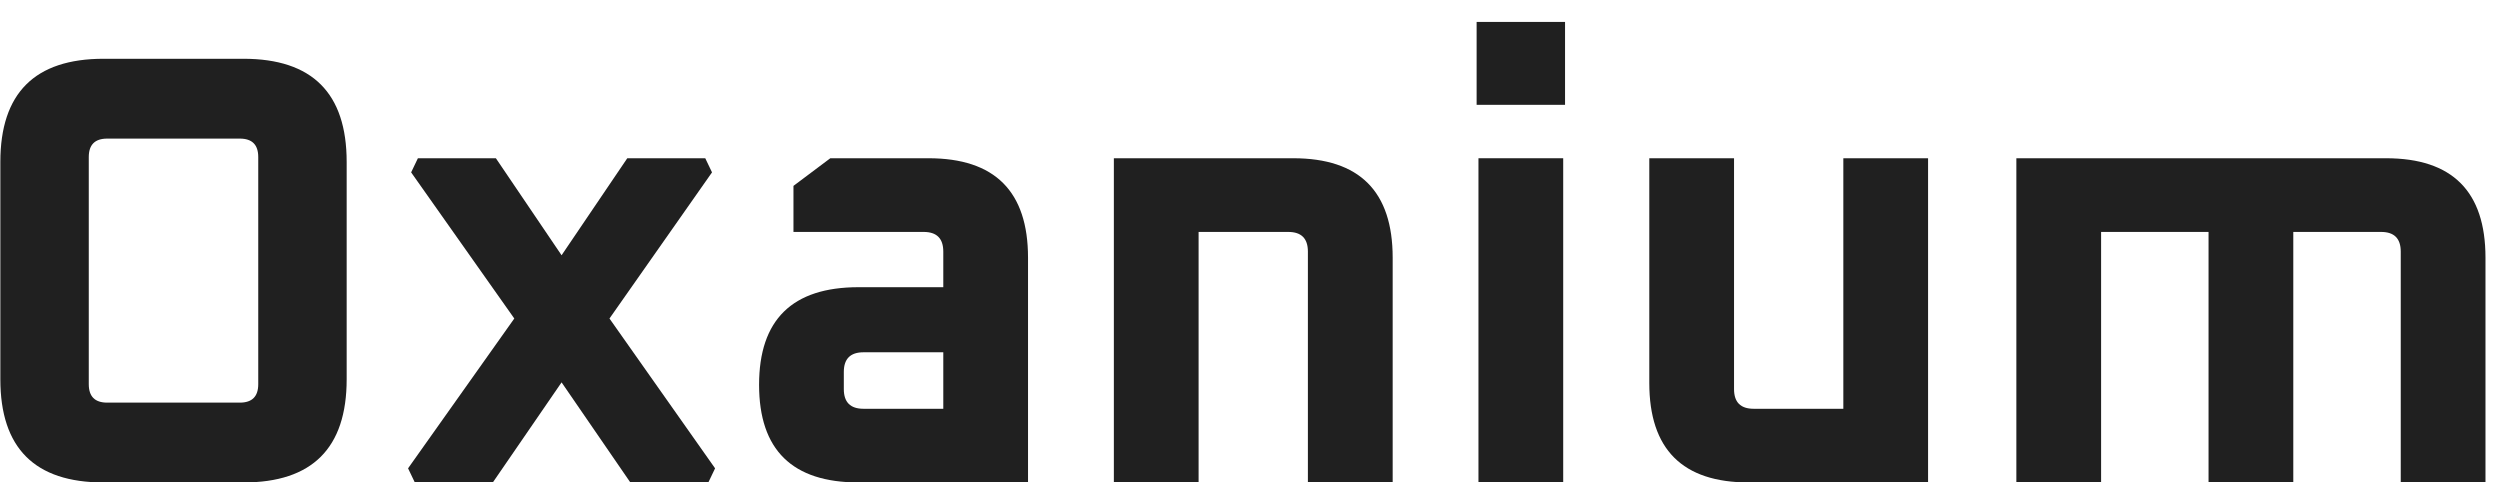
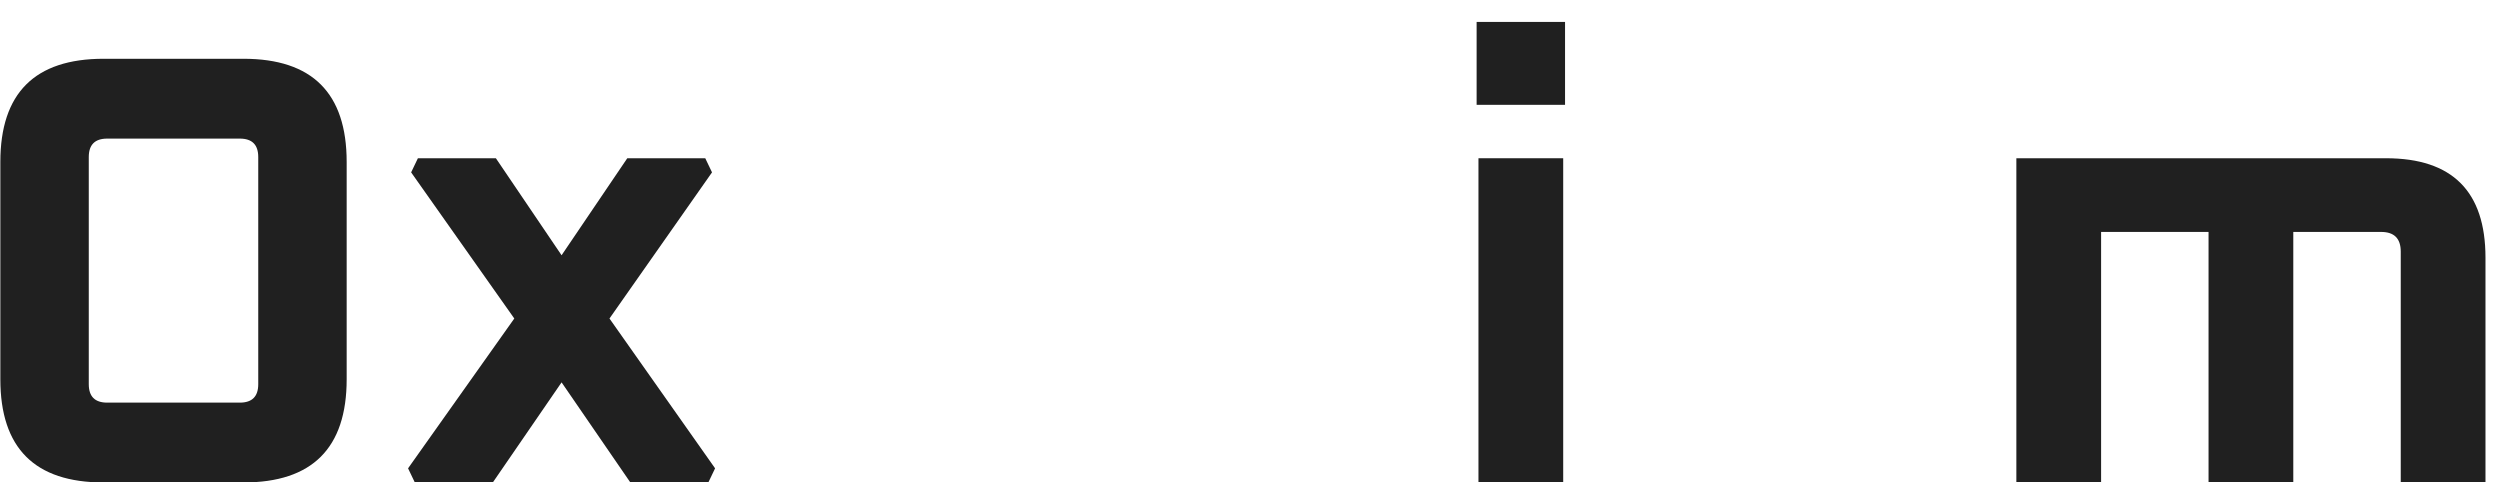
<svg xmlns="http://www.w3.org/2000/svg" width="57" height="11" viewBox="0 0 57 11" fill="none">
  <path d="M0.008 8.648V3.692C0.008 2.124 0.792 1.34 2.36 1.34H5.552C7.12 1.34 7.904 2.124 7.904 3.692V8.648C7.904 10.216 7.12 11 5.552 11H2.36C0.792 11 0.008 10.216 0.008 8.648ZM2.024 8.76C2.024 9.04 2.164 9.18 2.444 9.18H5.468C5.748 9.18 5.888 9.04 5.888 8.76V3.58C5.888 3.3 5.748 3.16 5.468 3.16H2.444C2.164 3.16 2.024 3.3 2.024 3.58V8.76Z" fill="#202020" />
  <path d="M9.304 10.678L11.726 7.262L9.374 3.93L9.528 3.608H11.306L12.804 5.82L14.302 3.608H16.08L16.234 3.93L13.896 7.262L16.304 10.678L16.15 11H14.372L12.804 8.718L11.236 11H9.458L9.304 10.678Z" fill="#202020" />
-   <path d="M19.575 11C18.063 11 17.307 10.258 17.307 8.774C17.307 7.29 18.063 6.548 19.575 6.548H21.507V5.736C21.507 5.437 21.358 5.288 21.059 5.288H18.091V4.238L18.931 3.608H21.171C22.683 3.608 23.439 4.364 23.439 5.876V11H19.575ZM19.239 8.872C19.239 9.171 19.389 9.32 19.687 9.32H21.507V8.032H19.687C19.389 8.032 19.239 8.181 19.239 8.48V8.872Z" fill="#202020" />
-   <path d="M25.396 11V3.608H29.485C30.997 3.608 31.753 4.364 31.753 5.876V11H29.82V5.736C29.82 5.437 29.671 5.288 29.372 5.288H27.328V11H25.396Z" fill="#202020" />
  <path d="M33.667 2.39V0.5H35.683V2.39H33.667ZM33.709 11V3.608H35.641V11H33.709Z" fill="#202020" />
-   <path d="M37.604 8.732V3.608H39.536V8.872C39.536 9.171 39.685 9.32 39.984 9.32H42.028V3.608H43.96V11H39.872C38.36 11 37.604 10.244 37.604 8.732Z" fill="#202020" />
  <path d="M45.973 11V3.608H54.401C55.913 3.608 56.669 4.364 56.669 5.876V11H54.737V5.736C54.737 5.437 54.587 5.288 54.289 5.288H52.287V11H50.355V5.288H47.905V11H45.973Z" fill="#202020" />
</svg>